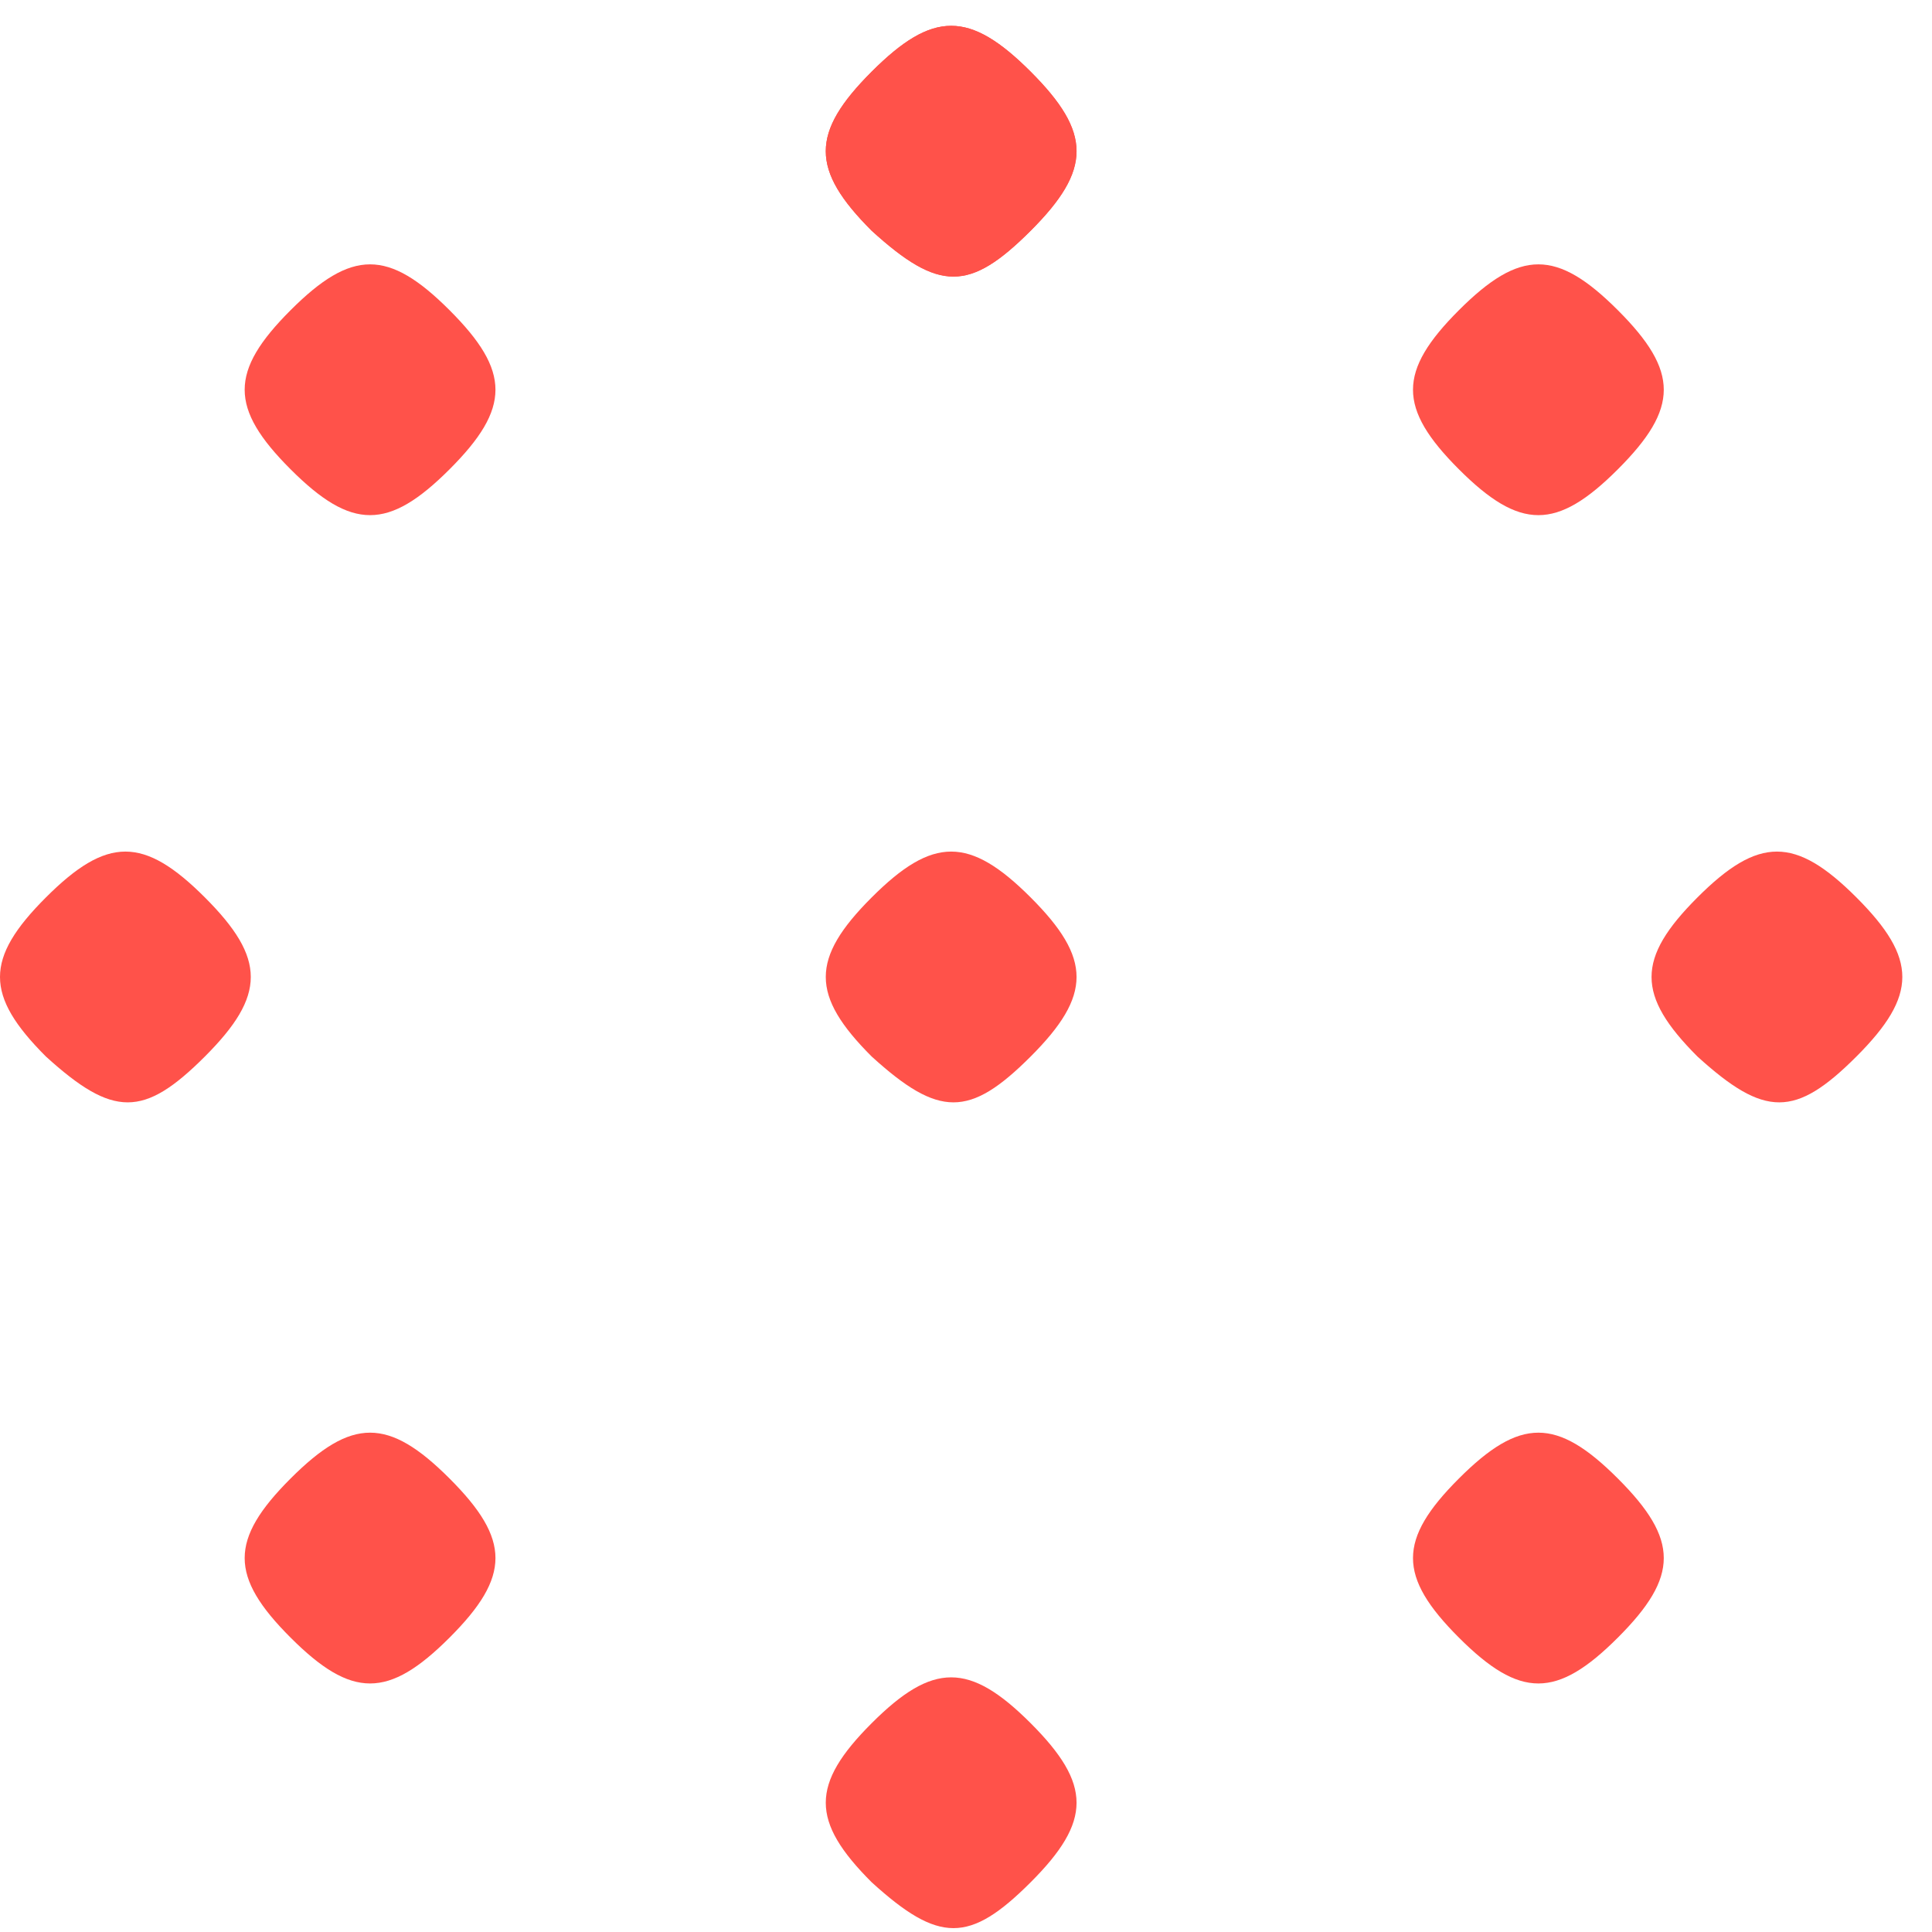
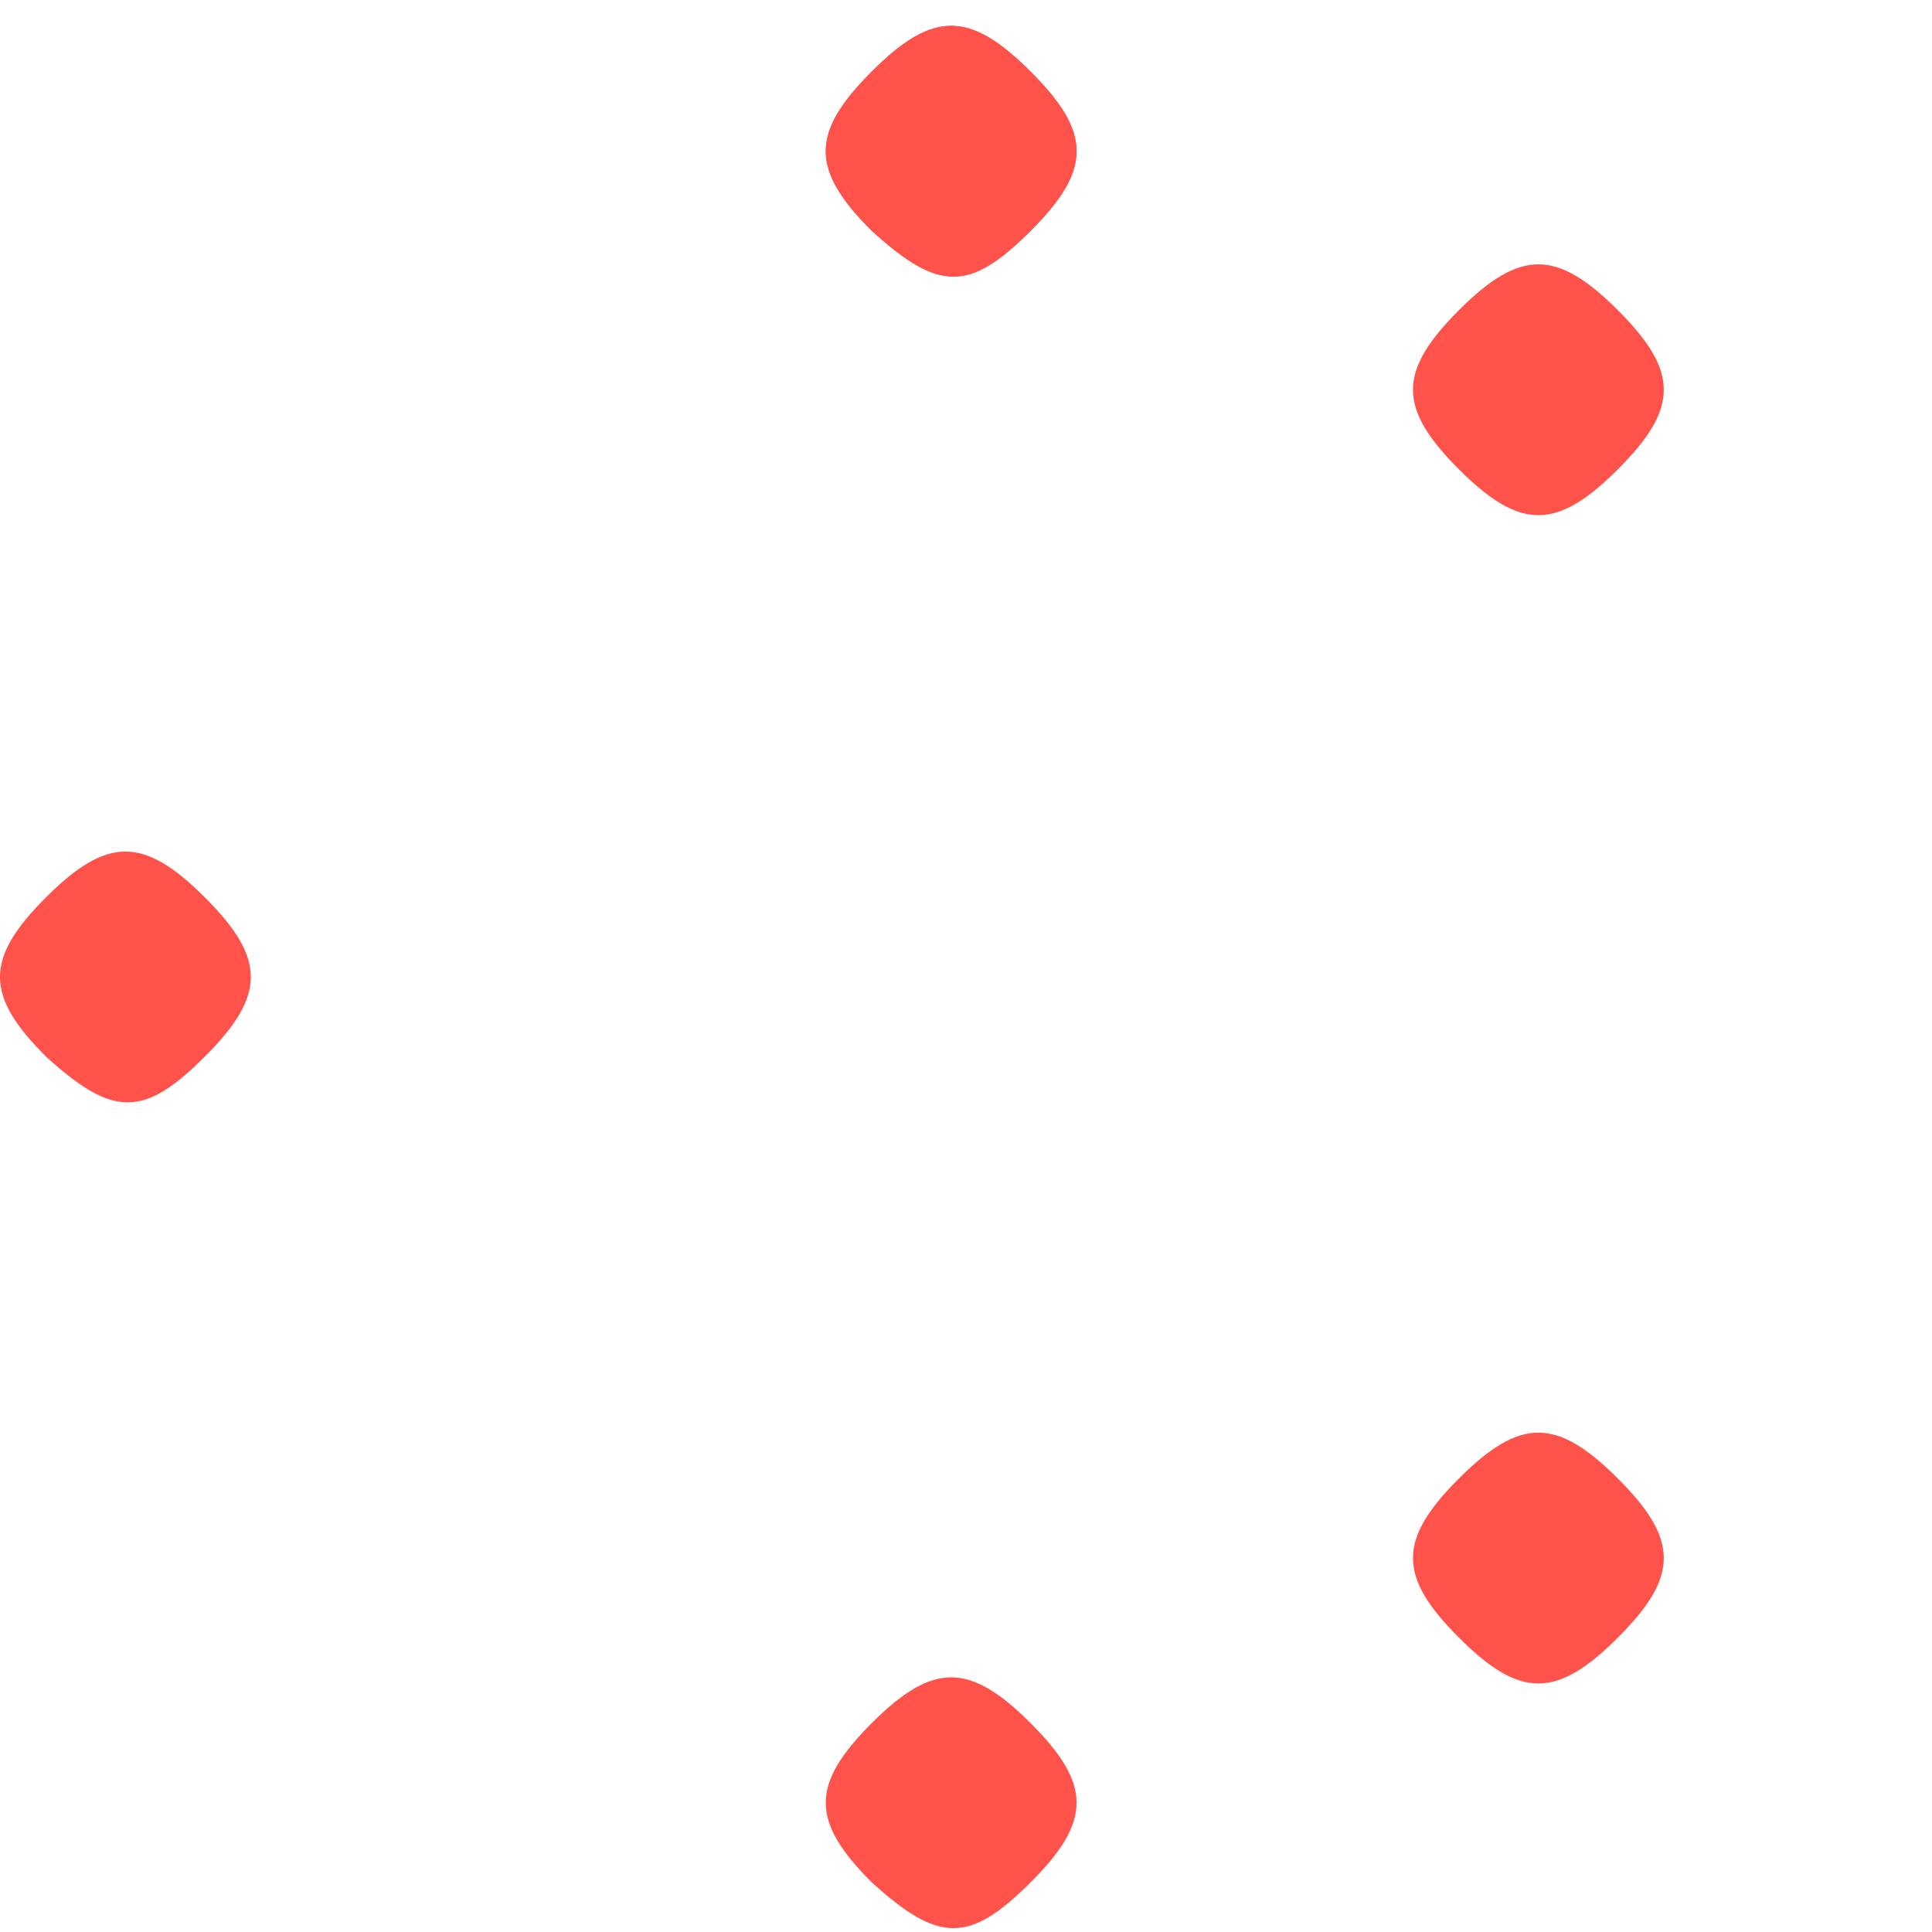
<svg xmlns="http://www.w3.org/2000/svg" version="1.1" id="Layer_1" x="0px" y="0px" width="169.335px" height="169.336px" viewBox="0 0 169.335 169.336" enable-background="new 0 0 169.335 169.336" xml:space="preserve">
  <g id="XMLID_21326_">
    <g id="XMLID_21328_">
      <g id="XMLID_21329_">
        <g id="XMLID_21330_">
          <path id="XMLID_21339_" fill="#FF524A" d="M76.398,20.222c-5.361-5.362-5.361-8.578,0-13.939c5.361-5.361,8.577-5.361,13.939,0      c5.36,5.361,5.36,8.578,0,13.939C84.975,25.583,82.295,25.583,76.398,20.222z" />
-           <path id="XMLID_21338_" fill="#FF524A" d="M25.466,41.13c-5.361-5.361-5.361-8.578,0-13.939c5.361-5.361,8.578-5.361,13.939,0      c5.361,5.361,5.361,8.578,0,13.939S30.827,46.492,25.466,41.13z" />
          <path id="XMLID_21337_" fill="#FF524A" d="M4.021,92.599c-5.361-5.362-5.361-8.579,0-13.939c5.361-5.361,8.578-5.361,13.939,0      c5.361,5.361,5.361,8.577,0,13.939C12.599,97.959,9.919,97.959,4.021,92.599z" />
-           <path id="XMLID_21336_" fill="#FF524A" d="M25.466,143.53c-5.361-5.361-5.361-8.578,0-13.939c5.361-5.361,8.578-5.361,13.939,0      s5.361,8.578,0,13.939S30.827,148.892,25.466,143.53z" />
          <path id="XMLID_21335_" fill="#FF524A" d="M76.398,164.975c-5.361-5.361-5.361-8.578,0-13.939c5.361-5.36,8.577-5.36,13.939,0      c5.36,5.361,5.36,8.578,0,13.939C84.975,170.336,82.295,170.336,76.398,164.975z" />
          <path id="XMLID_21334_" fill="#FF524A" d="M127.866,143.53c-5.36-5.361-5.36-8.578,0-13.939c5.361-5.361,8.578-5.361,13.938,0      c5.362,5.361,5.362,8.578,0,13.939C136.444,148.892,133.227,148.892,127.866,143.53z" />
-           <path id="XMLID_21333_" fill="#FF524A" d="M148.774,92.599c-5.36-5.362-5.36-8.579,0-13.939c5.361-5.361,8.578-5.361,13.94,0      c5.36,5.361,5.36,8.577,0,13.939C157.352,97.959,154.671,97.959,148.774,92.599z" />
          <path id="XMLID_21332_" fill="#FF524A" d="M127.866,41.13c-5.36-5.361-5.36-8.578,0-13.939c5.361-5.361,8.578-5.361,13.938,0      c5.362,5.361,5.362,8.578,0,13.939C136.444,46.492,133.227,46.492,127.866,41.13z" />
          <path id="XMLID_21331_" fill="#FF524A" d="M76.398,20.222c-5.361-5.362-5.361-8.578,0-13.939c5.361-5.361,8.577-5.361,13.939,0      c5.36,5.361,5.36,8.578,0,13.939C84.975,25.583,82.295,25.583,76.398,20.222z" />
        </g>
      </g>
    </g>
-     <path id="XMLID_21327_" fill="#FF524A" d="M76.398,92.599c-5.361-5.362-5.361-8.579,0-13.939c5.361-5.361,8.577-5.361,13.939,0   c5.36,5.361,5.36,8.577,0,13.939C84.975,97.959,82.295,97.959,76.398,92.599z" />
  </g>
</svg>